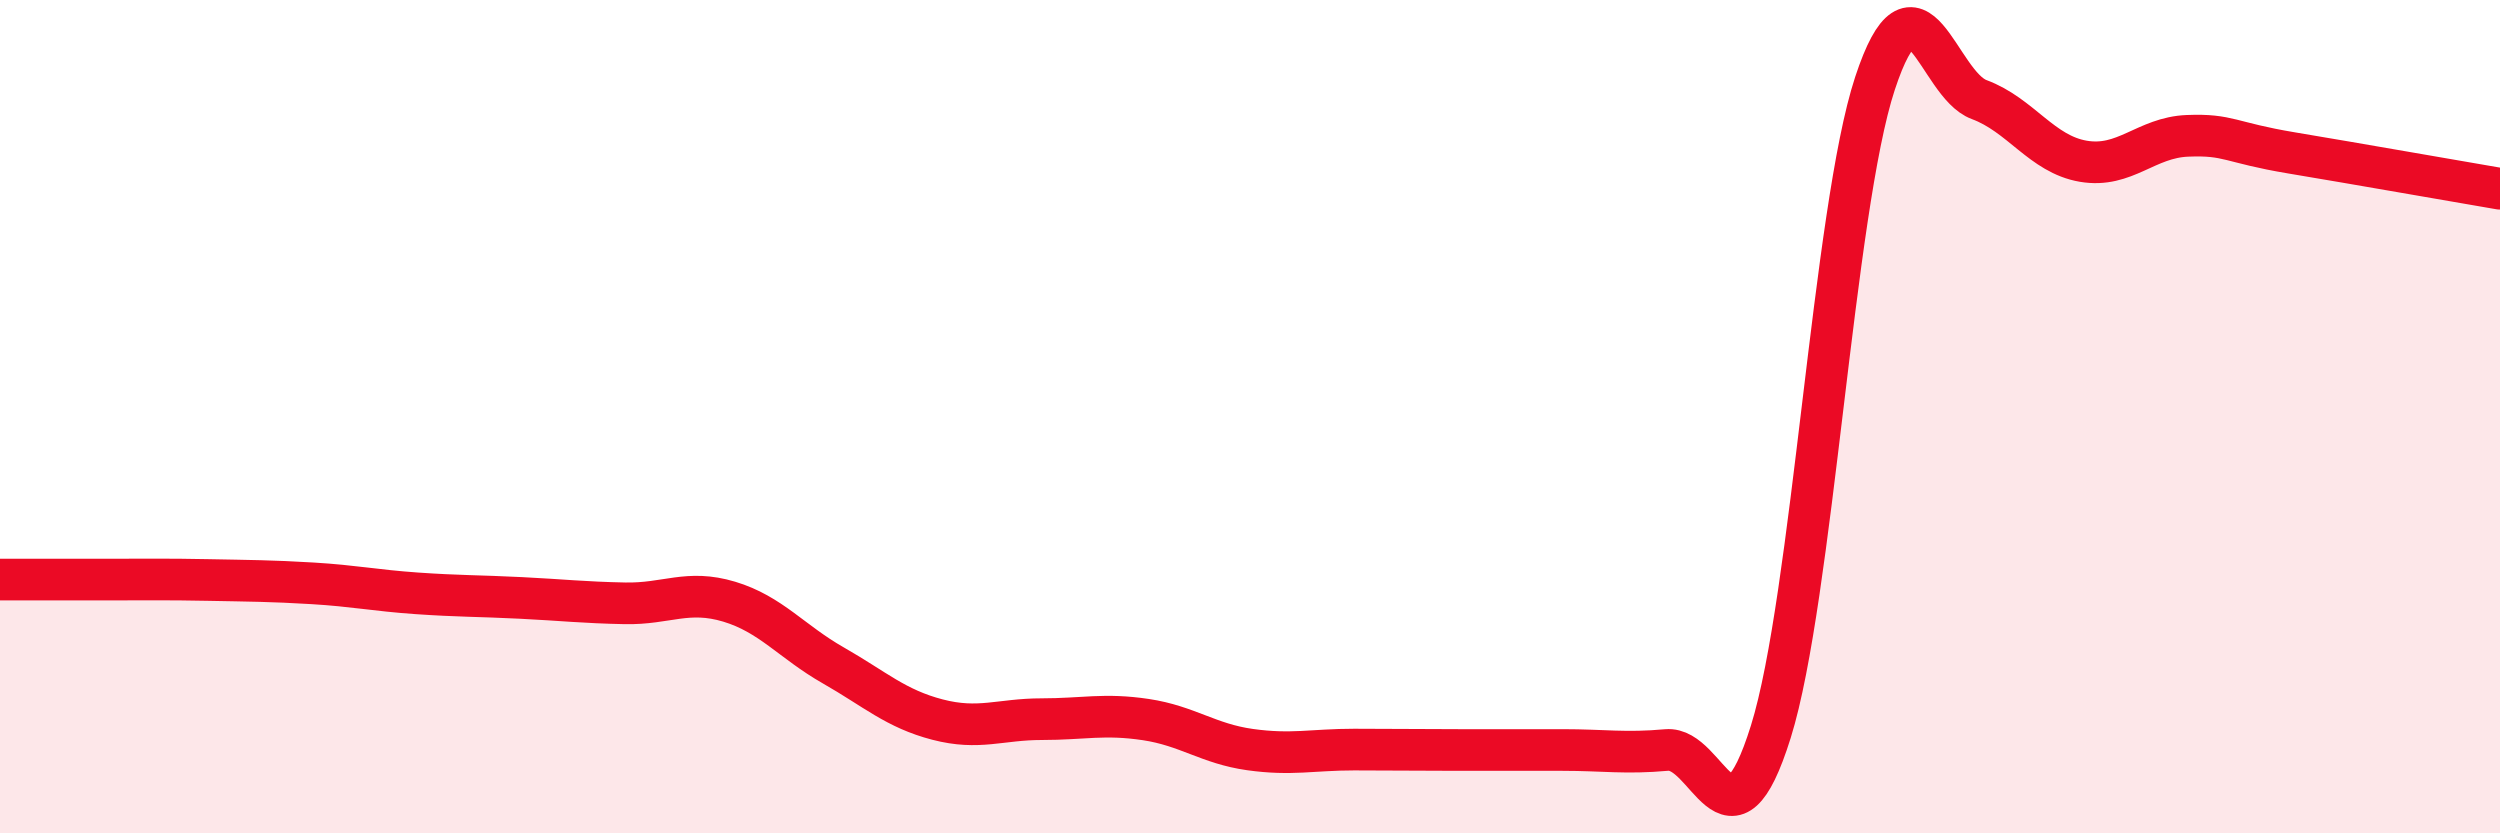
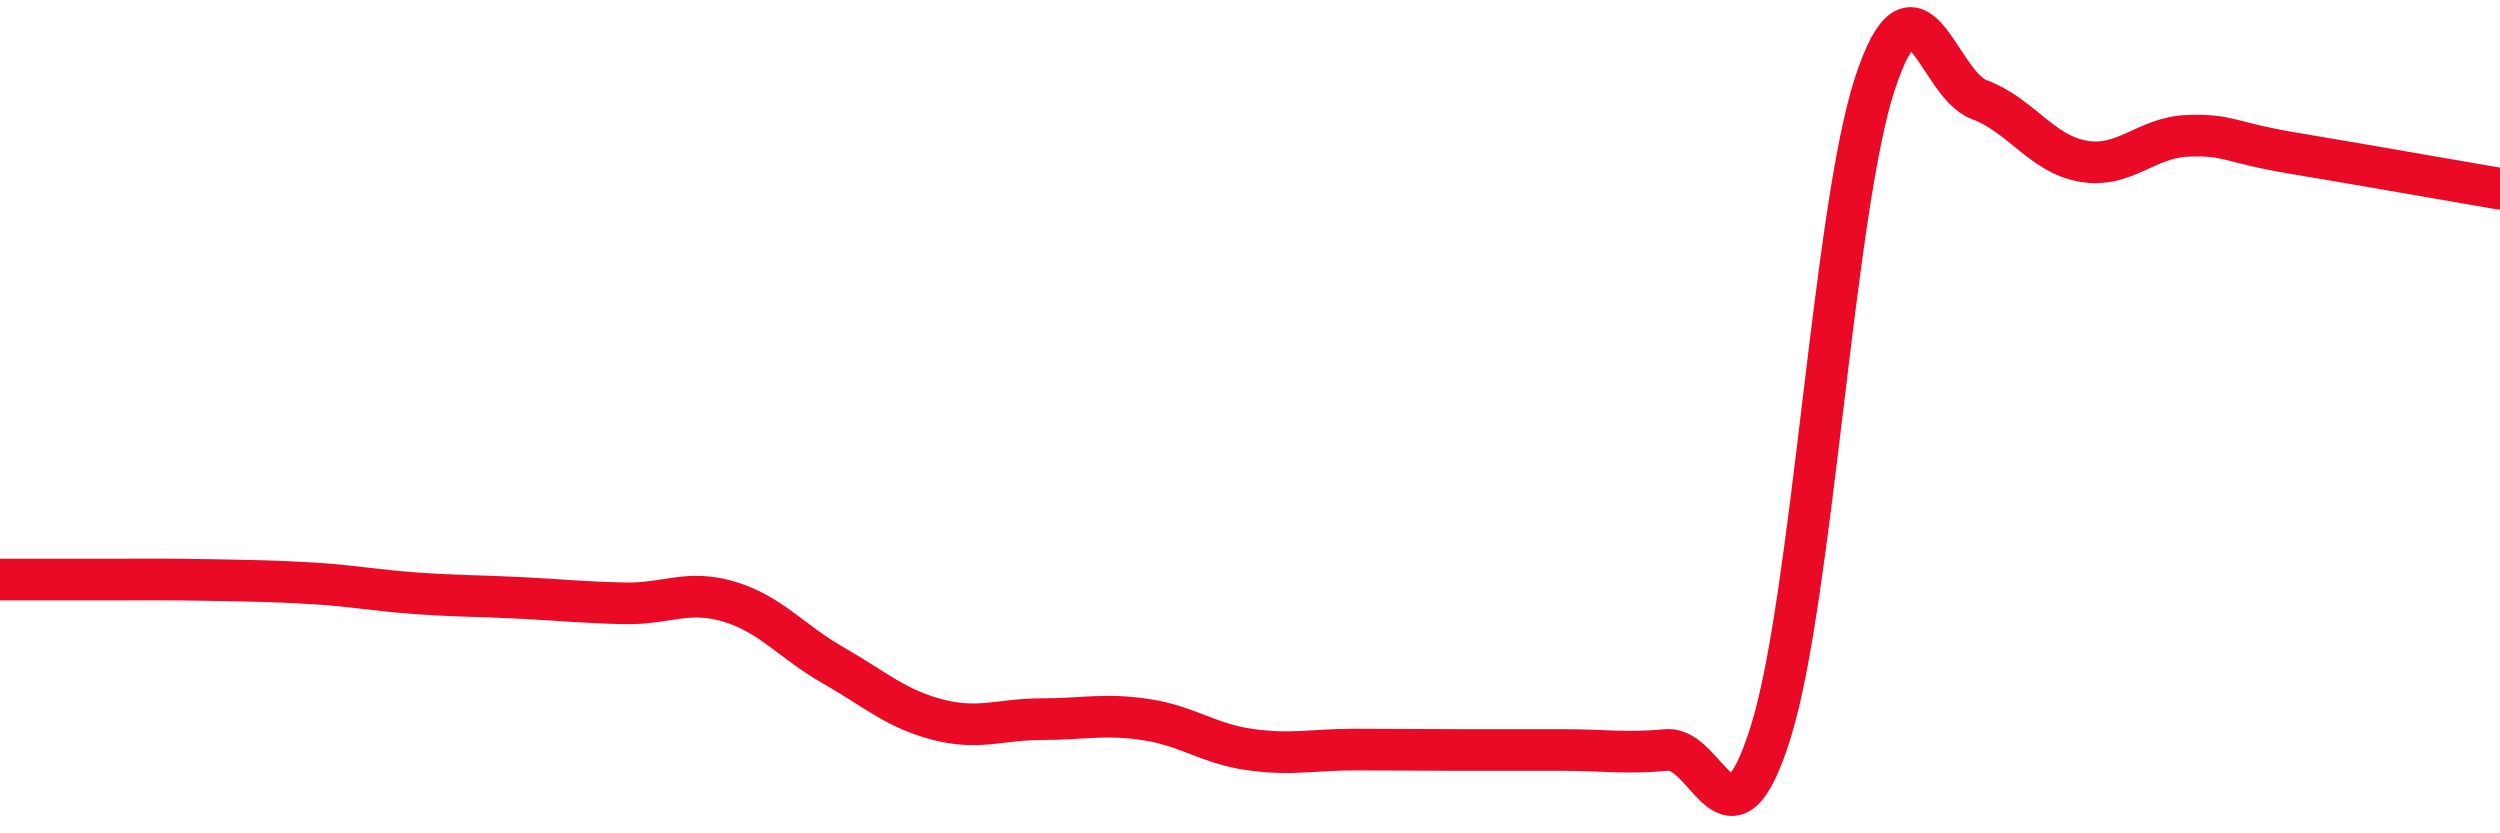
<svg xmlns="http://www.w3.org/2000/svg" width="60" height="20" viewBox="0 0 60 20">
-   <path d="M 0,13.91 C 0.5,13.91 1.5,13.91 2.5,13.91 C 3.5,13.91 4,13.9 5,13.92 C 6,13.94 6.5,13.94 7.5,14 C 8.5,14.06 9,14.17 10,14.24 C 11,14.31 11.5,14.3 12.5,14.35 C 13.5,14.4 14,14.46 15,14.48 C 16,14.5 16.5,14.14 17.5,14.44 C 18.5,14.74 19,15.4 20,15.97 C 21,16.54 21.5,17.01 22.5,17.27 C 23.5,17.53 24,17.26 25,17.26 C 26,17.26 26.5,17.12 27.5,17.27 C 28.5,17.42 29,17.85 30,17.99 C 31,18.13 31.5,17.99 32.5,17.99 C 33.5,17.99 34,18 35,18 C 36,18 36.5,18 37.5,18 C 38.5,18 39,18.09 40,18 C 41,17.91 41.5,20.76 42.5,17.56 C 43.5,14.36 44,5.03 45,2 C 46,-1.03 46.5,2.02 47.5,2.39 C 48.5,2.76 49,3.7 50,3.87 C 51,4.04 51.5,3.3 52.5,3.26 C 53.5,3.22 53.5,3.42 55,3.67 C 56.5,3.92 59,4.36 60,4.53L60 20L0 20Z" fill="#EB0A25" opacity="0.1" stroke-linecap="round" stroke-linejoin="round" />
  <path d="M 0,13.91 C 0.5,13.91 1.5,13.91 2.5,13.91 C 3.5,13.91 4,13.9 5,13.92 C 6,13.94 6.5,13.94 7.5,14 C 8.5,14.06 9,14.17 10,14.24 C 11,14.31 11.5,14.3 12.5,14.35 C 13.5,14.4 14,14.46 15,14.48 C 16,14.5 16.5,14.14 17.5,14.44 C 18.5,14.74 19,15.4 20,15.97 C 21,16.54 21.5,17.01 22.5,17.27 C 23.5,17.53 24,17.26 25,17.26 C 26,17.26 26.5,17.12 27.5,17.27 C 28.5,17.42 29,17.85 30,17.99 C 31,18.13 31.5,17.99 32.5,17.99 C 33.5,17.99 34,18 35,18 C 36,18 36.5,18 37.5,18 C 38.5,18 39,18.09 40,18 C 41,17.91 41.5,20.76 42.5,17.56 C 43.5,14.36 44,5.03 45,2 C 46,-1.03 46.5,2.02 47.5,2.39 C 48.5,2.76 49,3.7 50,3.87 C 51,4.04 51.5,3.3 52.5,3.26 C 53.5,3.22 53.5,3.42 55,3.67 C 56.5,3.92 59,4.36 60,4.53" stroke="#EB0A25" stroke-width="1" fill="none" stroke-linecap="round" stroke-linejoin="round" />
</svg>